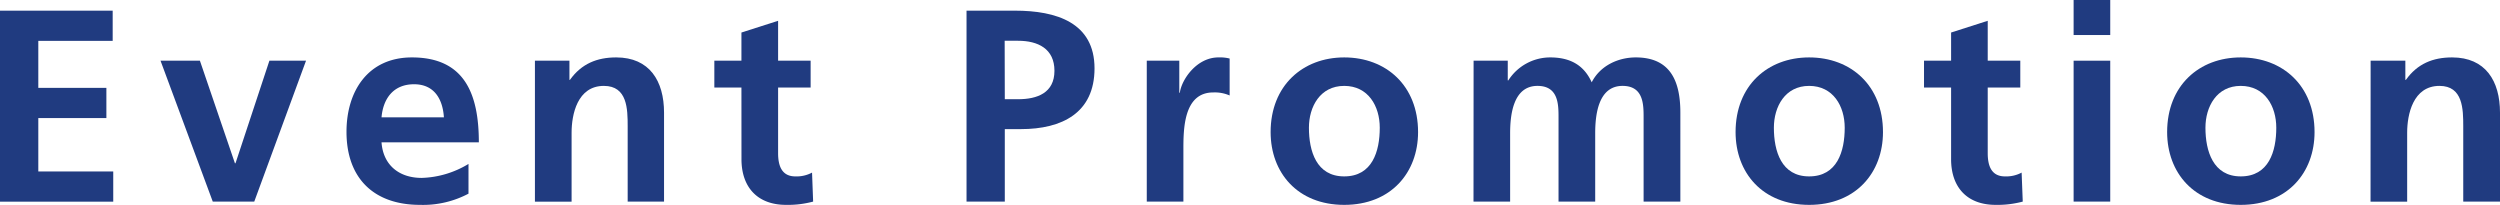
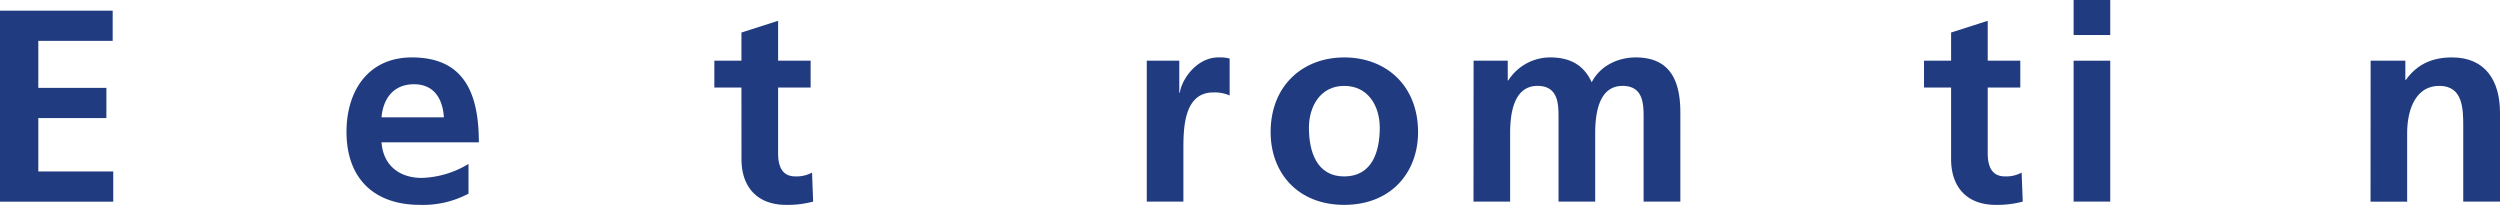
<svg xmlns="http://www.w3.org/2000/svg" viewBox="0 0 579.52 47.49">
  <defs>
    <style>.cls-1{fill:#203b80;}</style>
  </defs>
  <g id="レイヤー_2" data-name="レイヤー 2">
    <g id="レイヤー_1-2" data-name="レイヤー 1">
      <path class="cls-1" d="M0,2.47H26.12v7H8.88v10.9H24.66v7H8.88V39.75H26.25v7H0Z" />
-       <path class="cls-1" d="M37.21,14.07h9.13l8.12,23.78h.13l7.86-23.78h8.49l-12,32.66H49.32Z" />
      <path class="cls-1" d="M108.6,44.89a22.46,22.46,0,0,1-11.22,2.6c-10.78,0-17.06-6.22-17.06-16.93,0-9.45,5-17.25,15.16-17.25C107.59,13.31,111,21.62,111,33H88.44c.38,5.26,4.06,8.24,9.32,8.24A22.07,22.07,0,0,0,108.6,38ZM102.9,27.2c-.26-4.12-2.16-7.67-6.92-7.67s-7.16,3.29-7.54,7.67Z" />
-       <path class="cls-1" d="M124,14.07h8v4.44h.12c2.67-3.74,6.28-5.2,10.72-5.2,7.73,0,11.09,5.46,11.09,12.81V46.73H145.5V29.29c0-4-.06-9.38-5.52-9.38-6.15,0-7.48,6.65-7.48,10.84v16H124Z" />
      <path class="cls-1" d="M171.87,20.29h-6.28V14.07h6.28V7.54l8.5-2.72v9.25h7.54v6.22h-7.54V35.5c0,2.79.76,5.39,4,5.39a7.62,7.62,0,0,0,3.87-.88l.25,6.72a22.58,22.58,0,0,1-6.27.76c-6.66,0-10.34-4.12-10.34-10.59Z" />
-       <path class="cls-1" d="M224.05,2.47h11.22c9.64,0,18.45,2.79,18.45,13.38,0,10.33-7.55,14.08-17.06,14.08h-3.74v16.8h-8.87ZM232.92,23H236c4.44,0,8.43-1.46,8.43-6.59S240.59,9.45,236,9.45h-3.11Z" />
      <path class="cls-1" d="M265.83,14.07h7.54v7.42h.13c.38-3,3.86-8.18,8.94-8.18a9.08,9.08,0,0,1,2.6.26v8.56a8.62,8.62,0,0,0-3.81-.7c-6.91,0-6.91,8.62-6.91,13.31v12h-8.49Z" />
      <path class="cls-1" d="M311.6,13.31c9.7,0,17.12,6.53,17.12,17.31,0,9.39-6.28,16.87-17.12,16.87S294.54,40,294.54,30.62C294.54,19.84,302,13.31,311.6,13.31Zm0,27.58c6.53,0,8.24-5.83,8.24-11.28,0-5-2.66-9.7-8.24-9.7s-8.18,4.82-8.18,9.7C303.42,35,305.13,40.89,311.6,40.89Z" />
      <path class="cls-1" d="M341.59,14.07h7.92v4.57h.13a11.52,11.52,0,0,1,9.7-5.33c4.56,0,7.8,1.72,9.63,5.77,2-3.93,6.22-5.77,10.21-5.77,8.05,0,10.34,5.52,10.34,12.81V46.73H381V27.26c0-3,0-7.35-4.88-7.35-5.64,0-6.34,6.72-6.34,11V46.73h-8.5V27.26c0-3,0-7.35-4.88-7.35-5.64,0-6.34,6.72-6.34,11V46.73h-8.49Z" />
-       <path class="cls-1" d="M419.37,13.31c9.7,0,17.12,6.53,17.12,17.31,0,9.39-6.27,16.87-17.12,16.87S402.32,40,402.32,30.62C402.32,19.84,409.74,13.31,419.37,13.31Zm0,27.58c6.53,0,8.25-5.83,8.25-11.28,0-5-2.67-9.7-8.25-9.7s-8.17,4.82-8.17,9.7C411.2,35,412.91,40.89,419.37,40.89Z" />
      <path class="cls-1" d="M452.28,20.29H446V14.07h6.28V7.54l8.49-2.72v9.25h7.55v6.22h-7.55V35.5c0,2.79.76,5.39,4,5.39a7.55,7.55,0,0,0,3.86-.88l.26,6.72a22.65,22.65,0,0,1-6.28.76c-6.66,0-10.33-4.12-10.33-10.59Z" />
      <path class="cls-1" d="M480.68,0h8.49V8.12h-8.49Zm0,14.07h8.49V46.73h-8.49Z" />
-       <path class="cls-1" d="M519.42,13.31c9.7,0,17.11,6.53,17.11,17.31,0,9.39-6.27,16.87-17.11,16.87S502.36,40,502.36,30.62C502.36,19.84,509.78,13.31,519.42,13.31Zm0,27.58c6.53,0,8.24-5.83,8.24-11.28,0-5-2.66-9.7-8.24-9.7s-8.18,4.82-8.18,9.7C511.24,35,513,40.89,519.42,40.89Z" />
      <path class="cls-1" d="M549.53,14.07h8.05v4.44h.13c2.66-3.74,6.27-5.2,10.71-5.2,7.74,0,11.1,5.46,11.1,12.81V46.73H571V29.29c0-4-.06-9.38-5.51-9.38-6.15,0-7.49,6.65-7.49,10.84v16h-8.49Z" />
    </g>
  </g>
</svg>